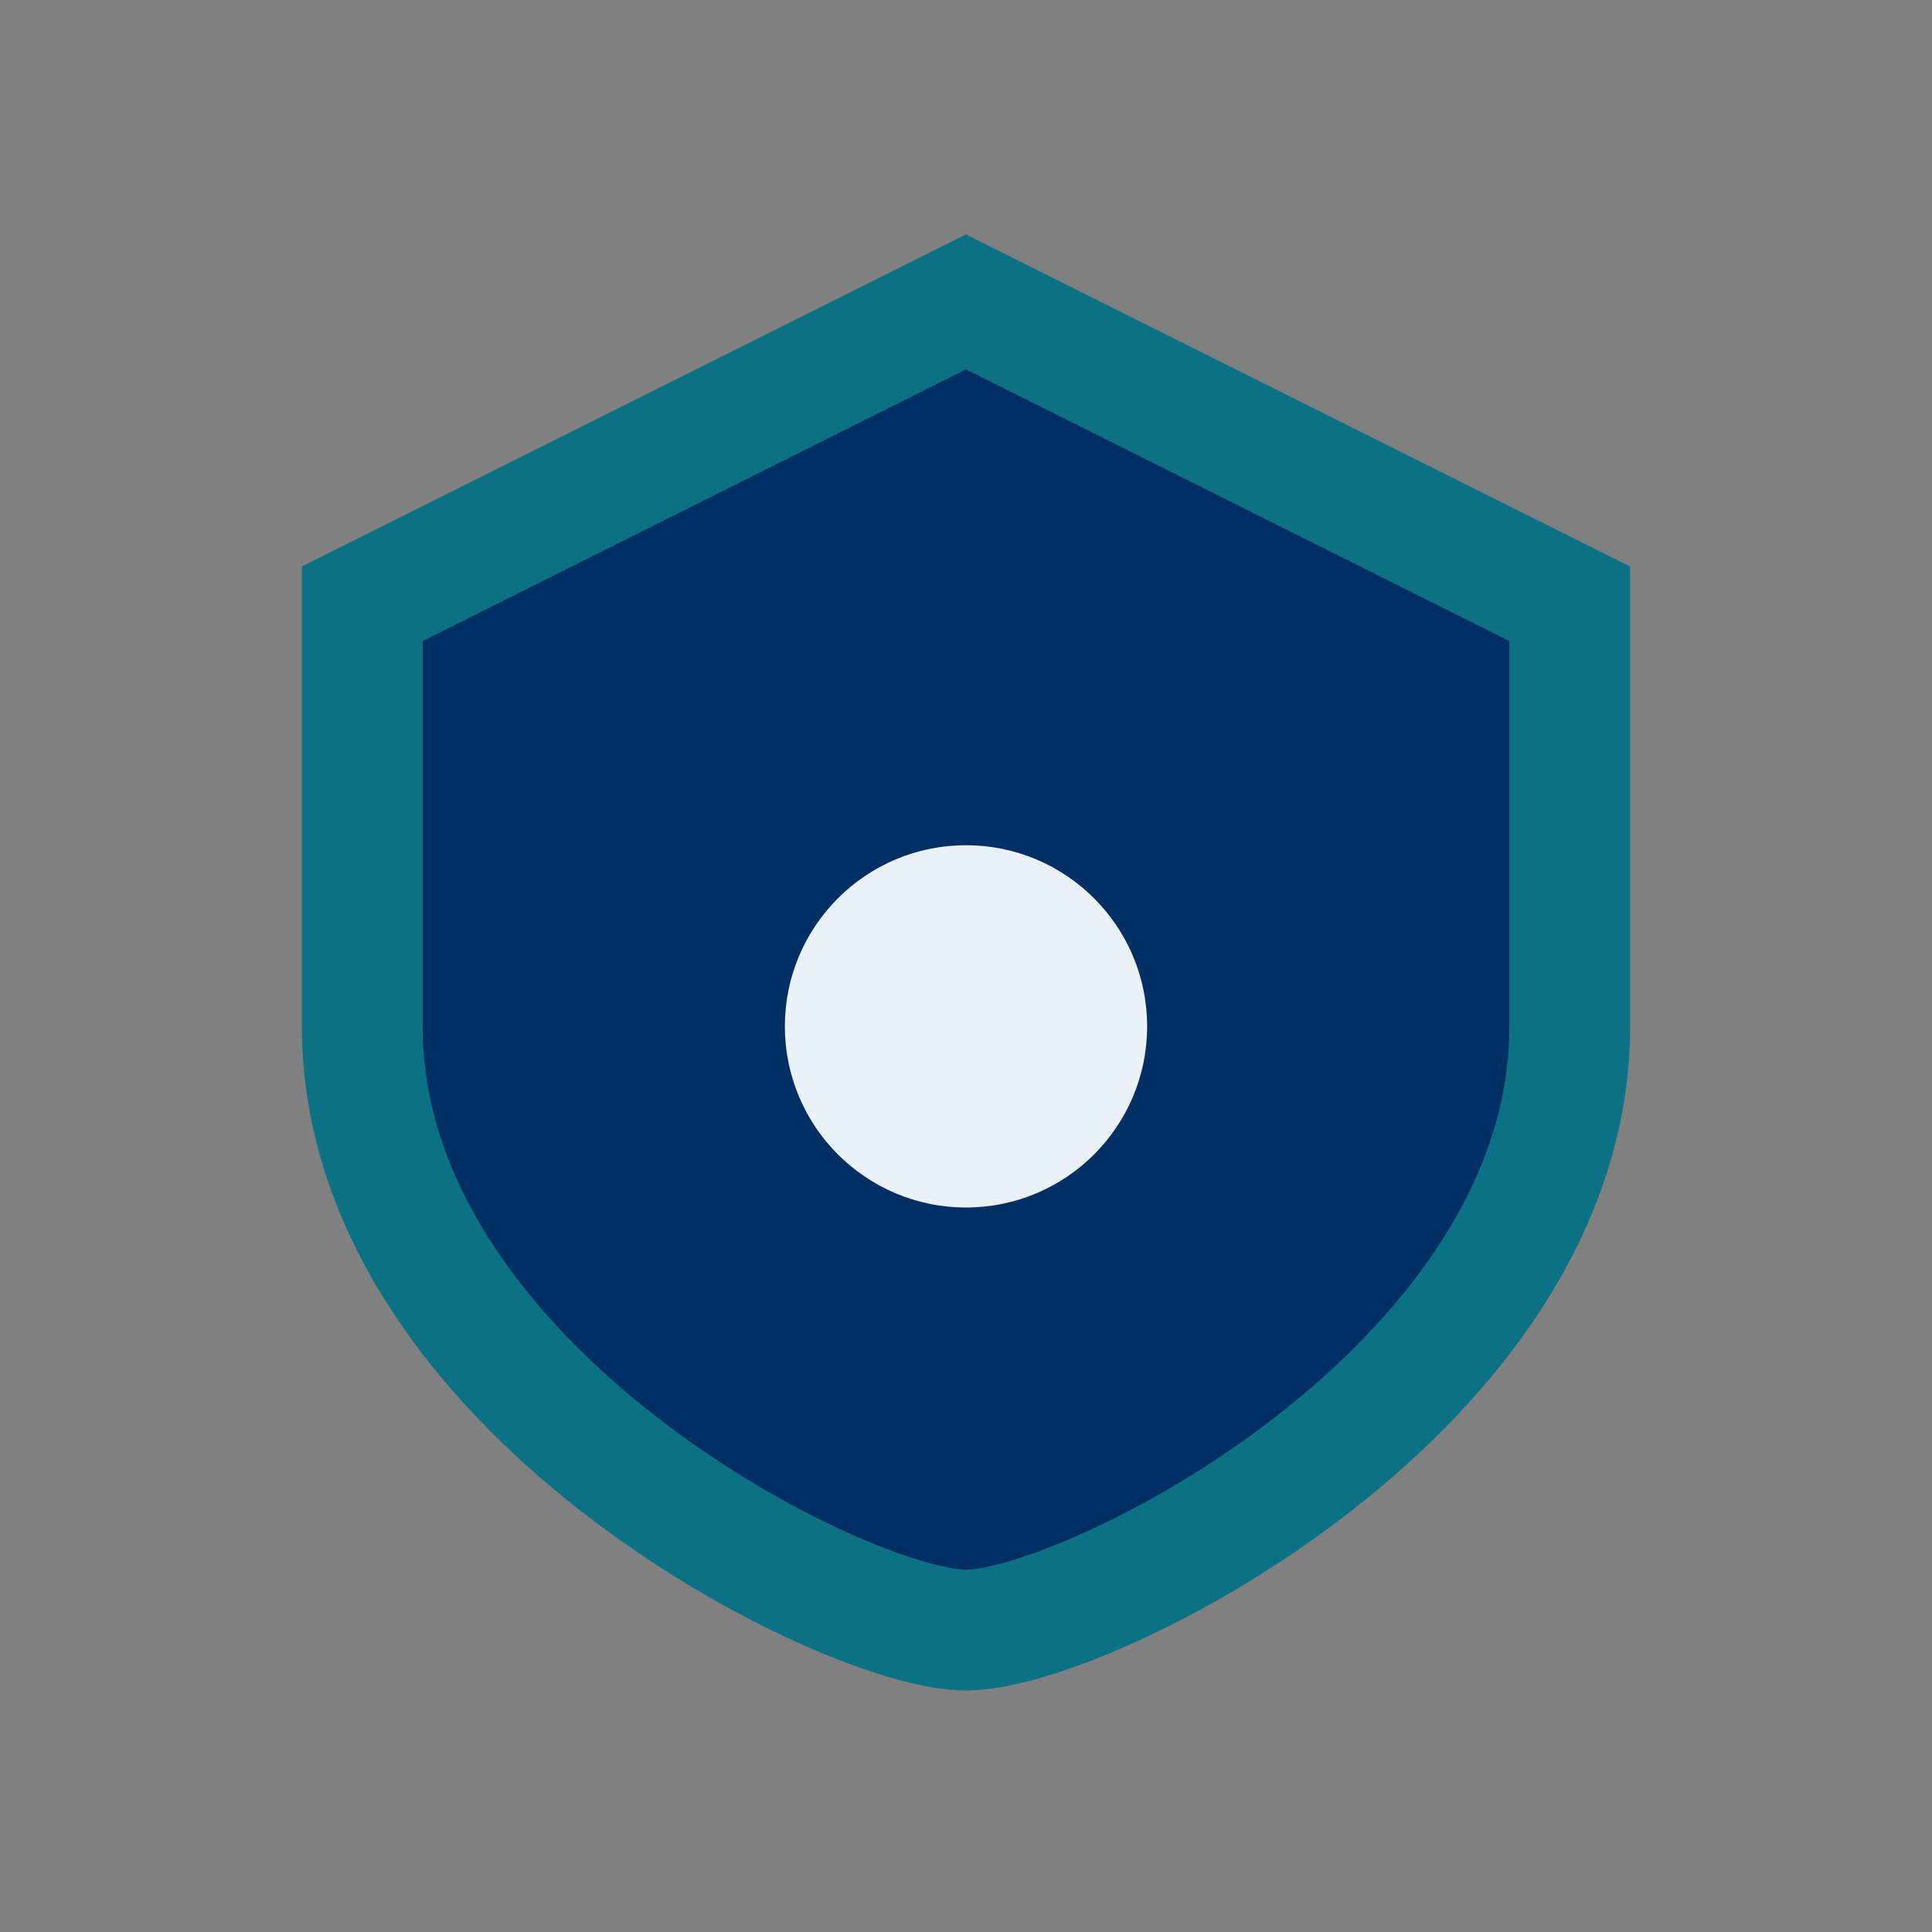
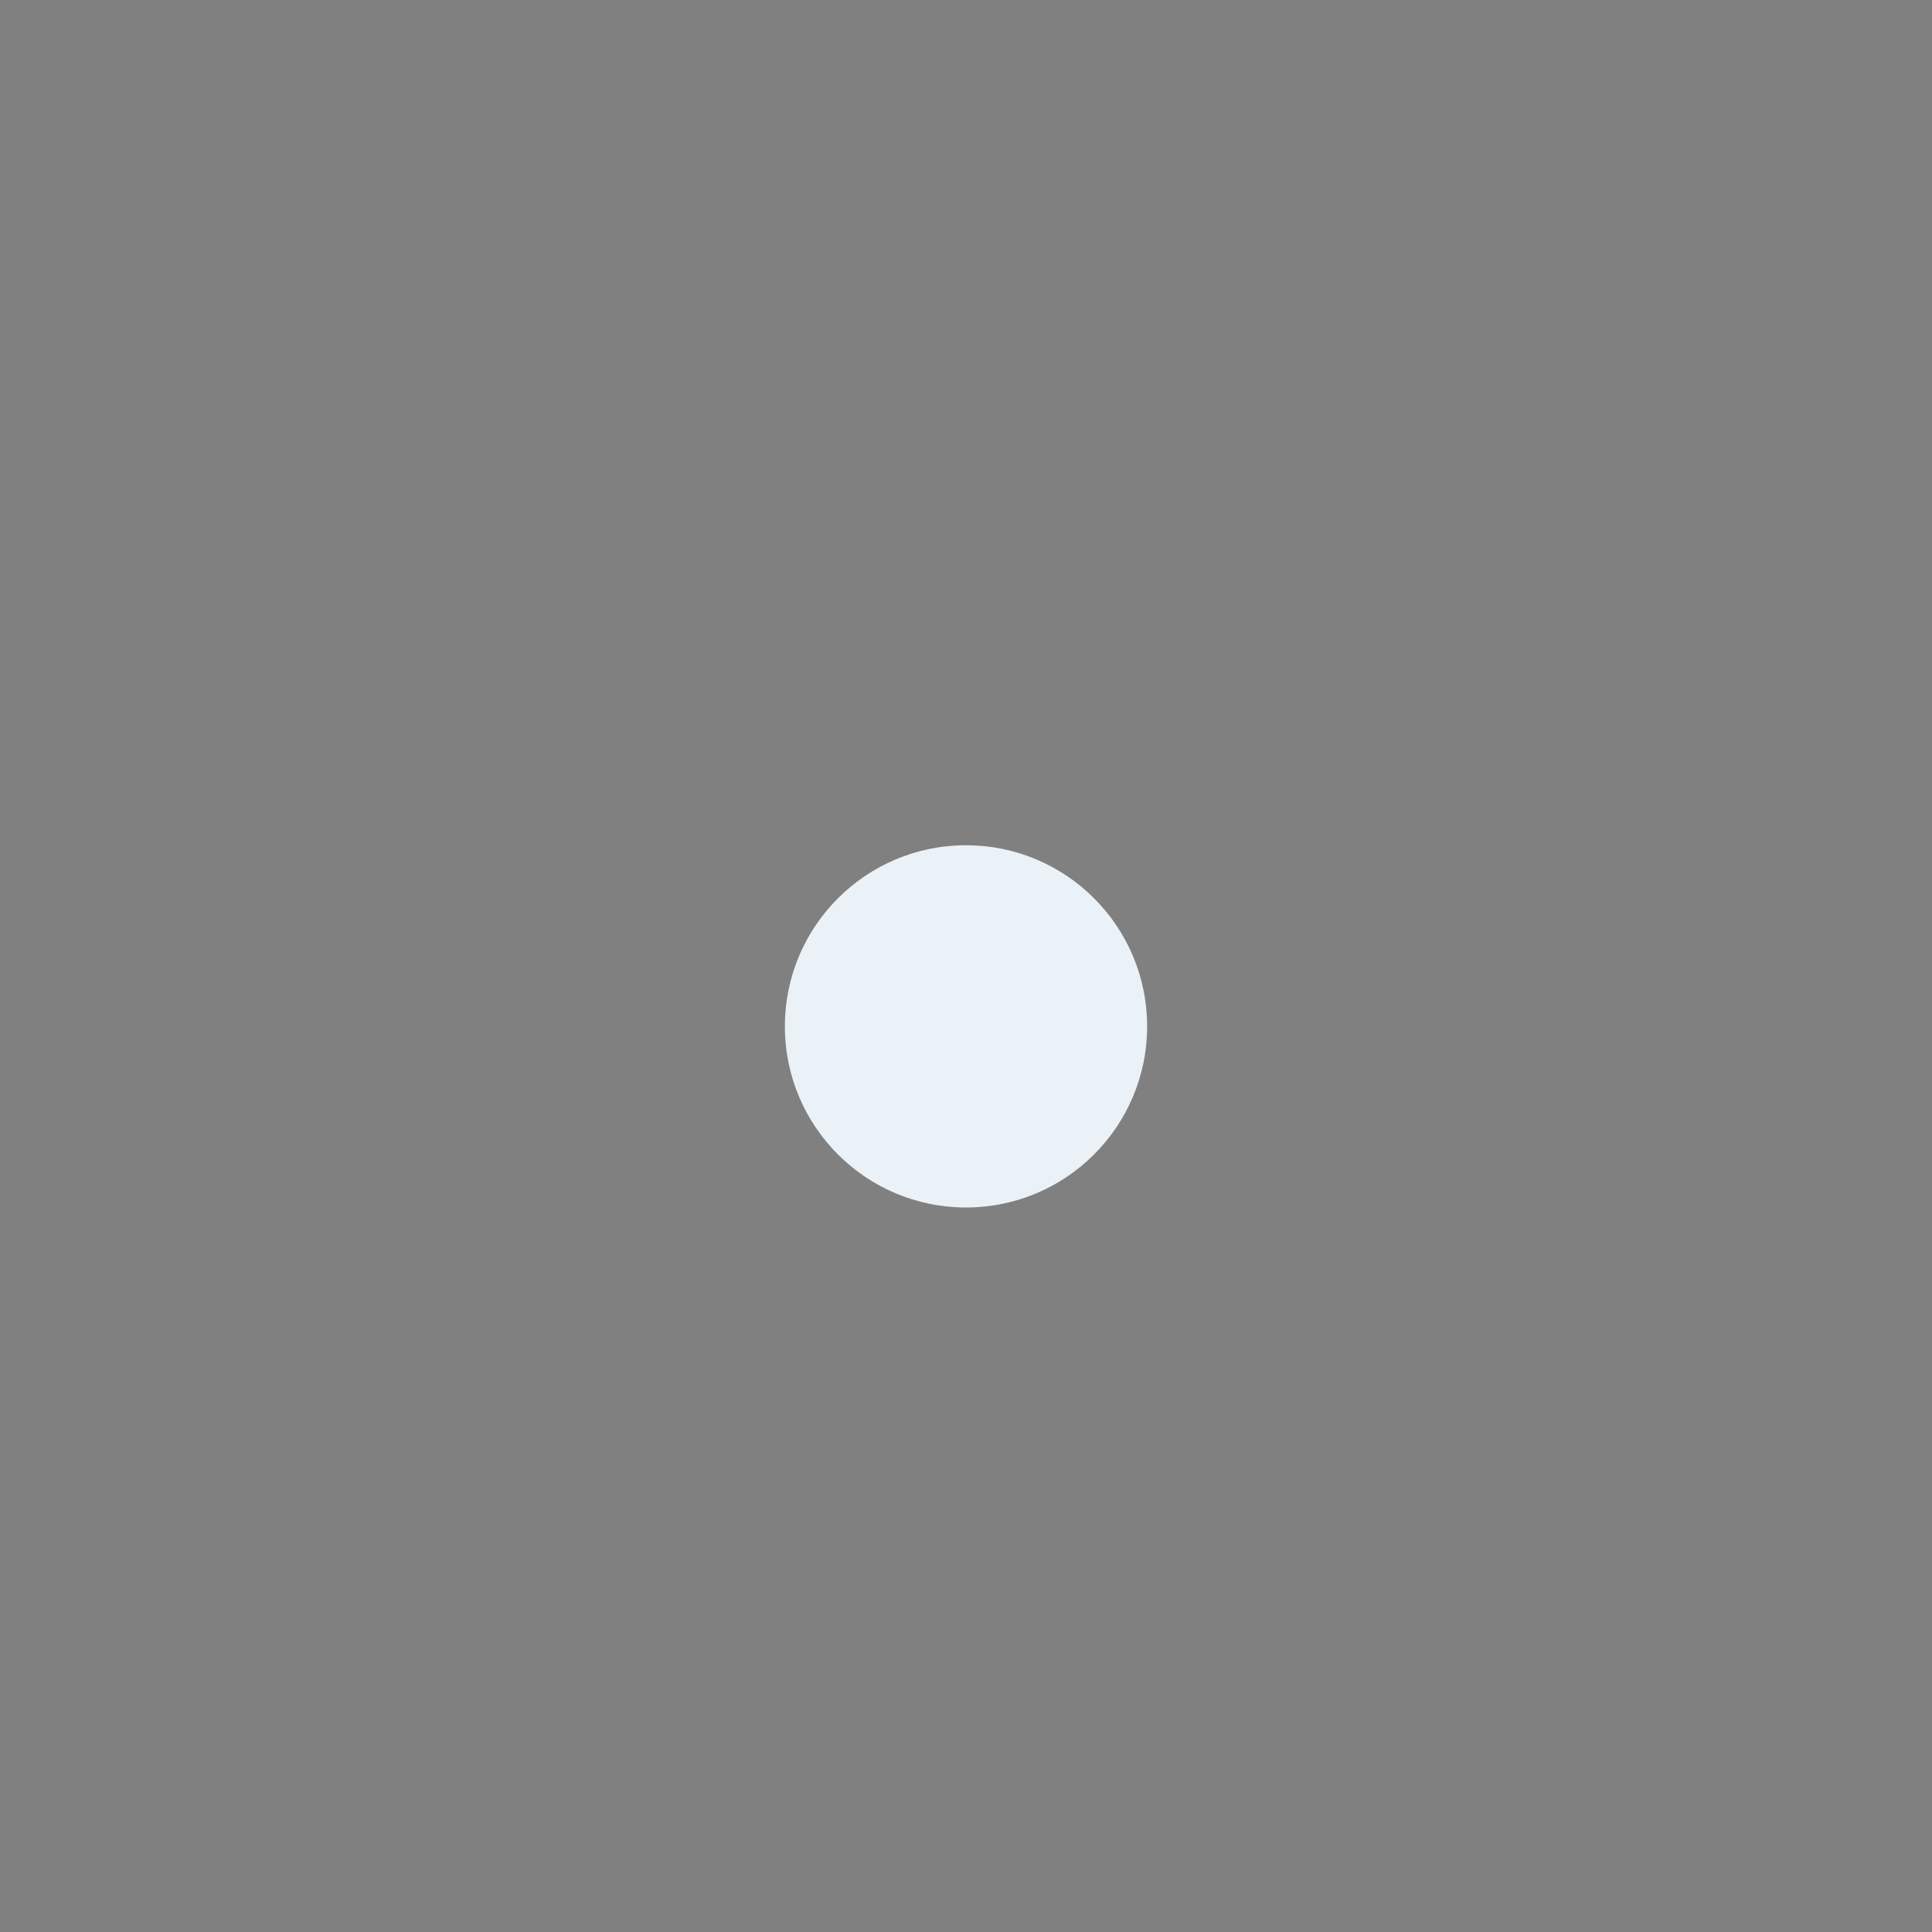
<svg xmlns="http://www.w3.org/2000/svg" width="32" height="32" viewBox="0 0 32 32">
  <rect x="0" y="0" width="32" height="32" fill="#808080" stroke="none" />
-   <path d="M16 5l10 5v7c0 6-8 10-10 10S6 23 6 17V10l10-5z" fill="#003063" stroke="#0B7285" stroke-width="2" />
  <circle cx="16" cy="17" r="3" fill="#EAF1F7" />
</svg>